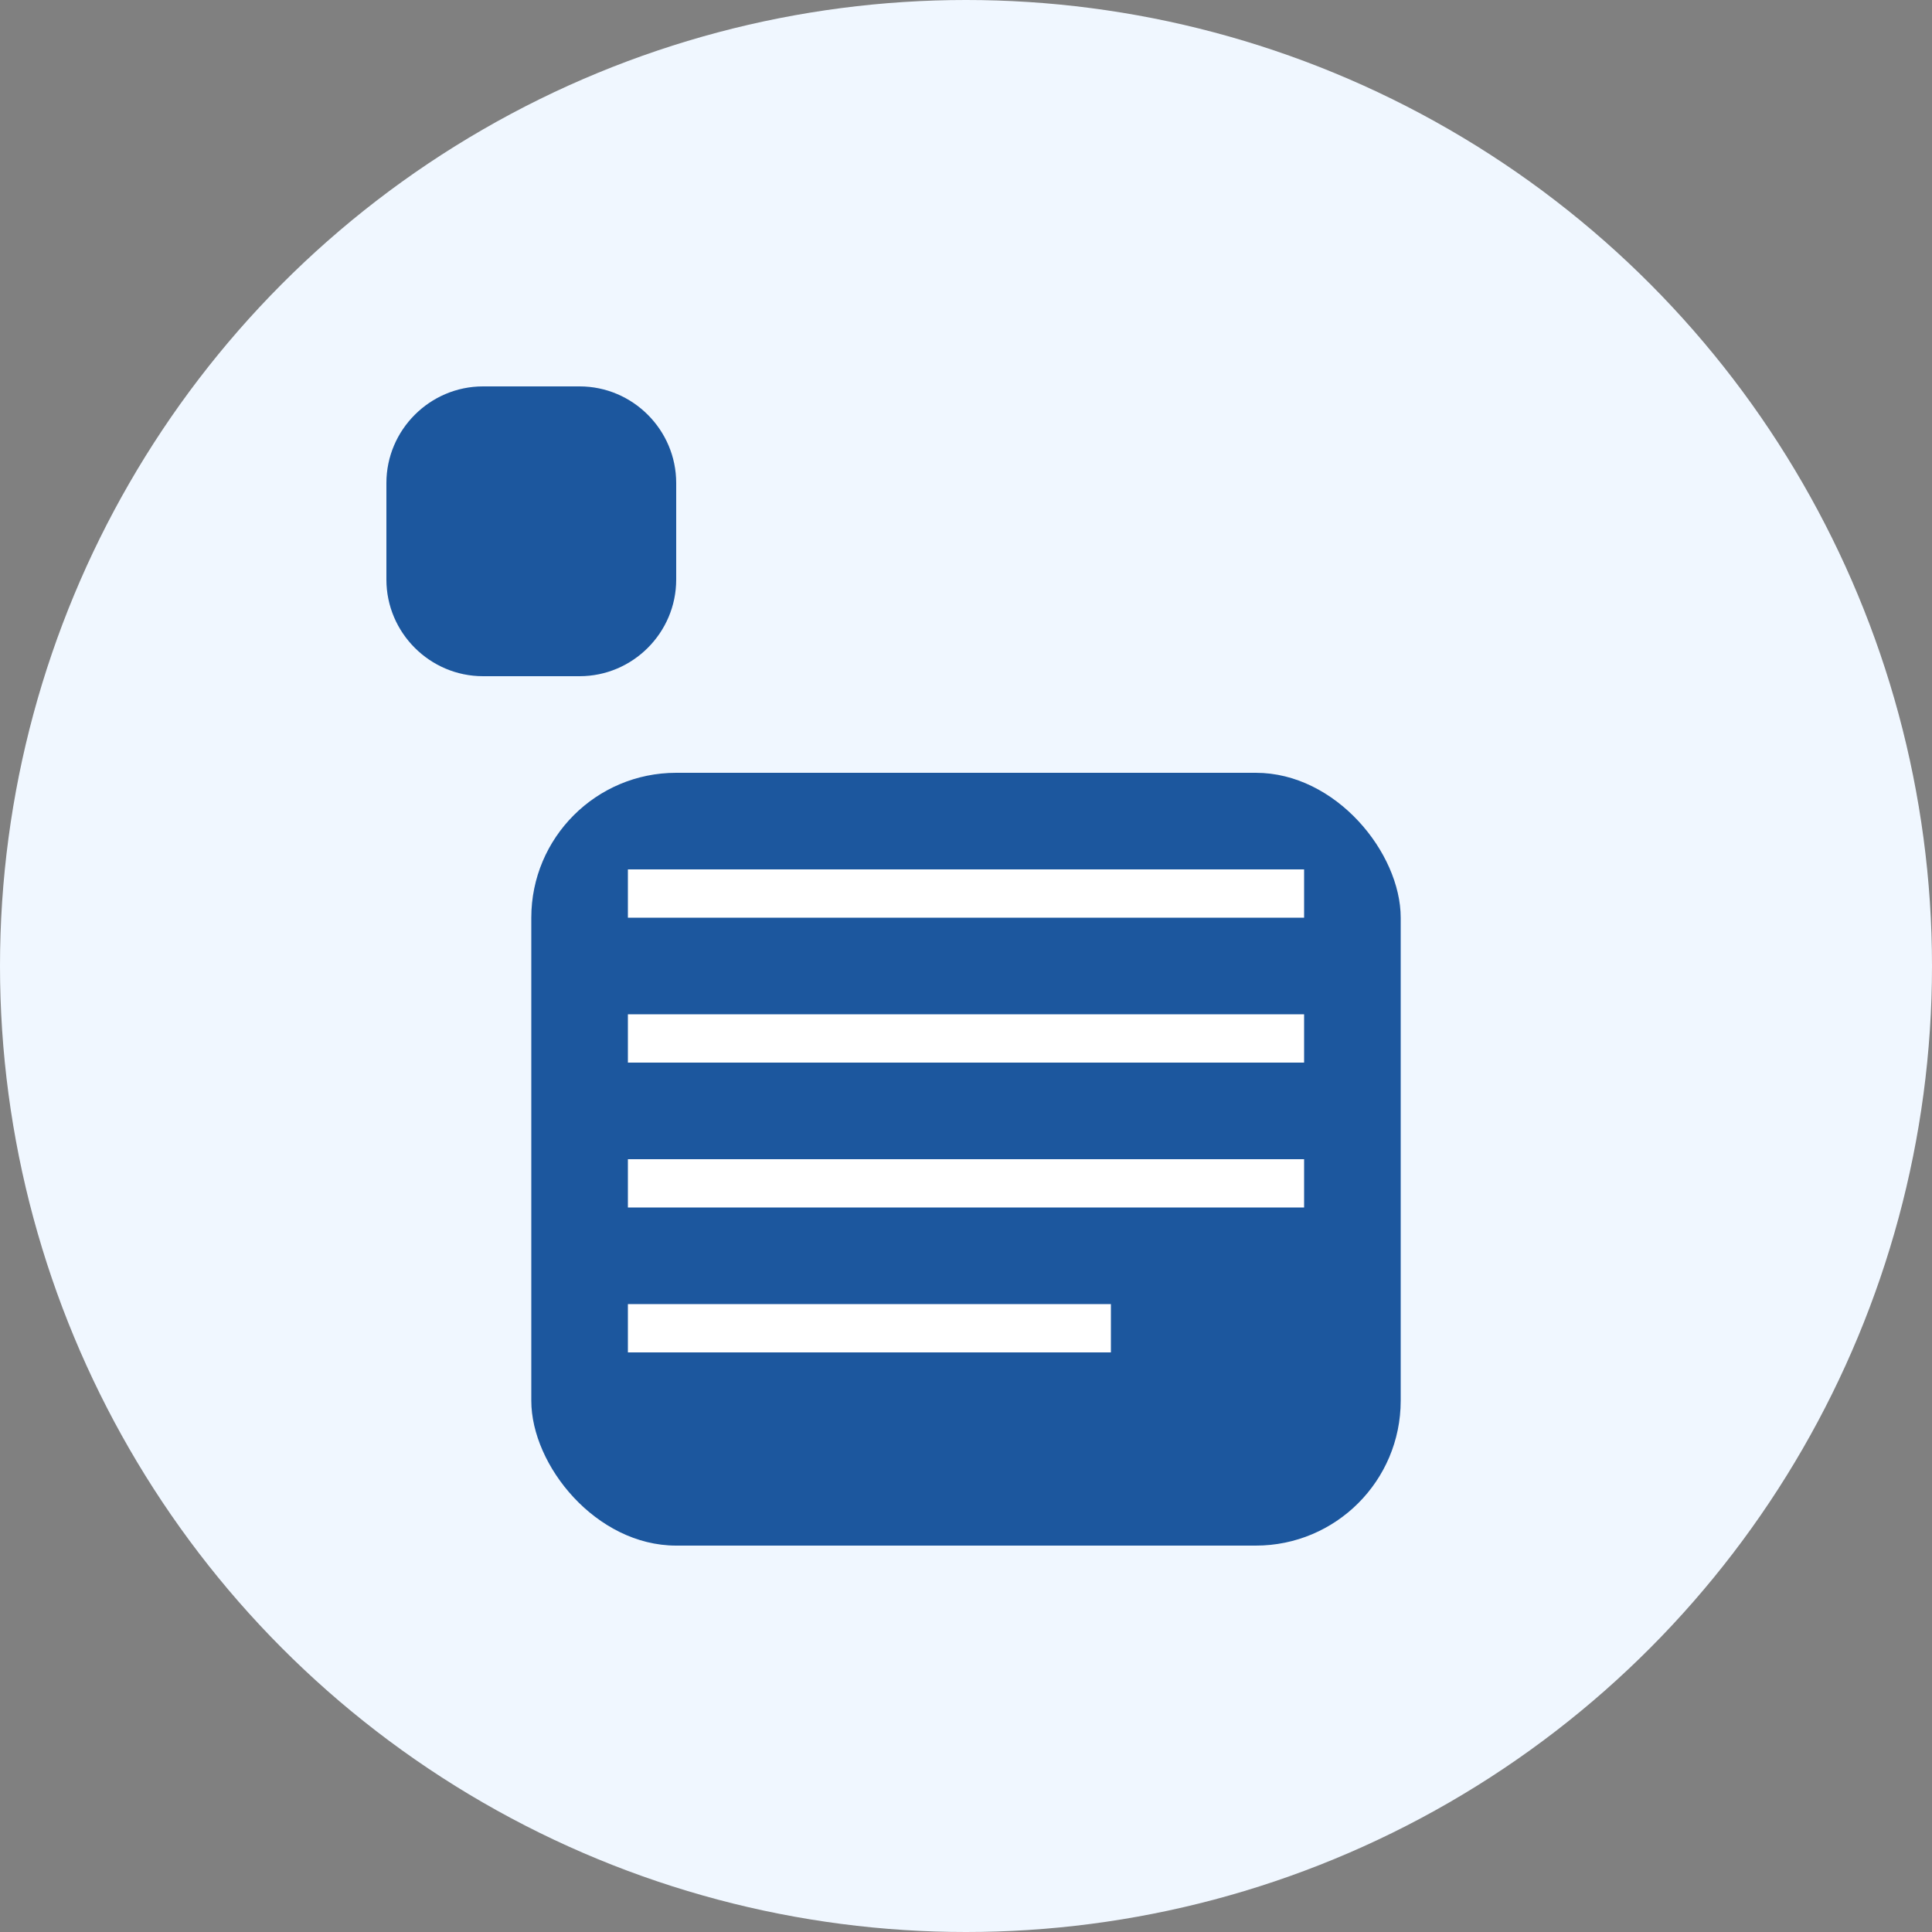
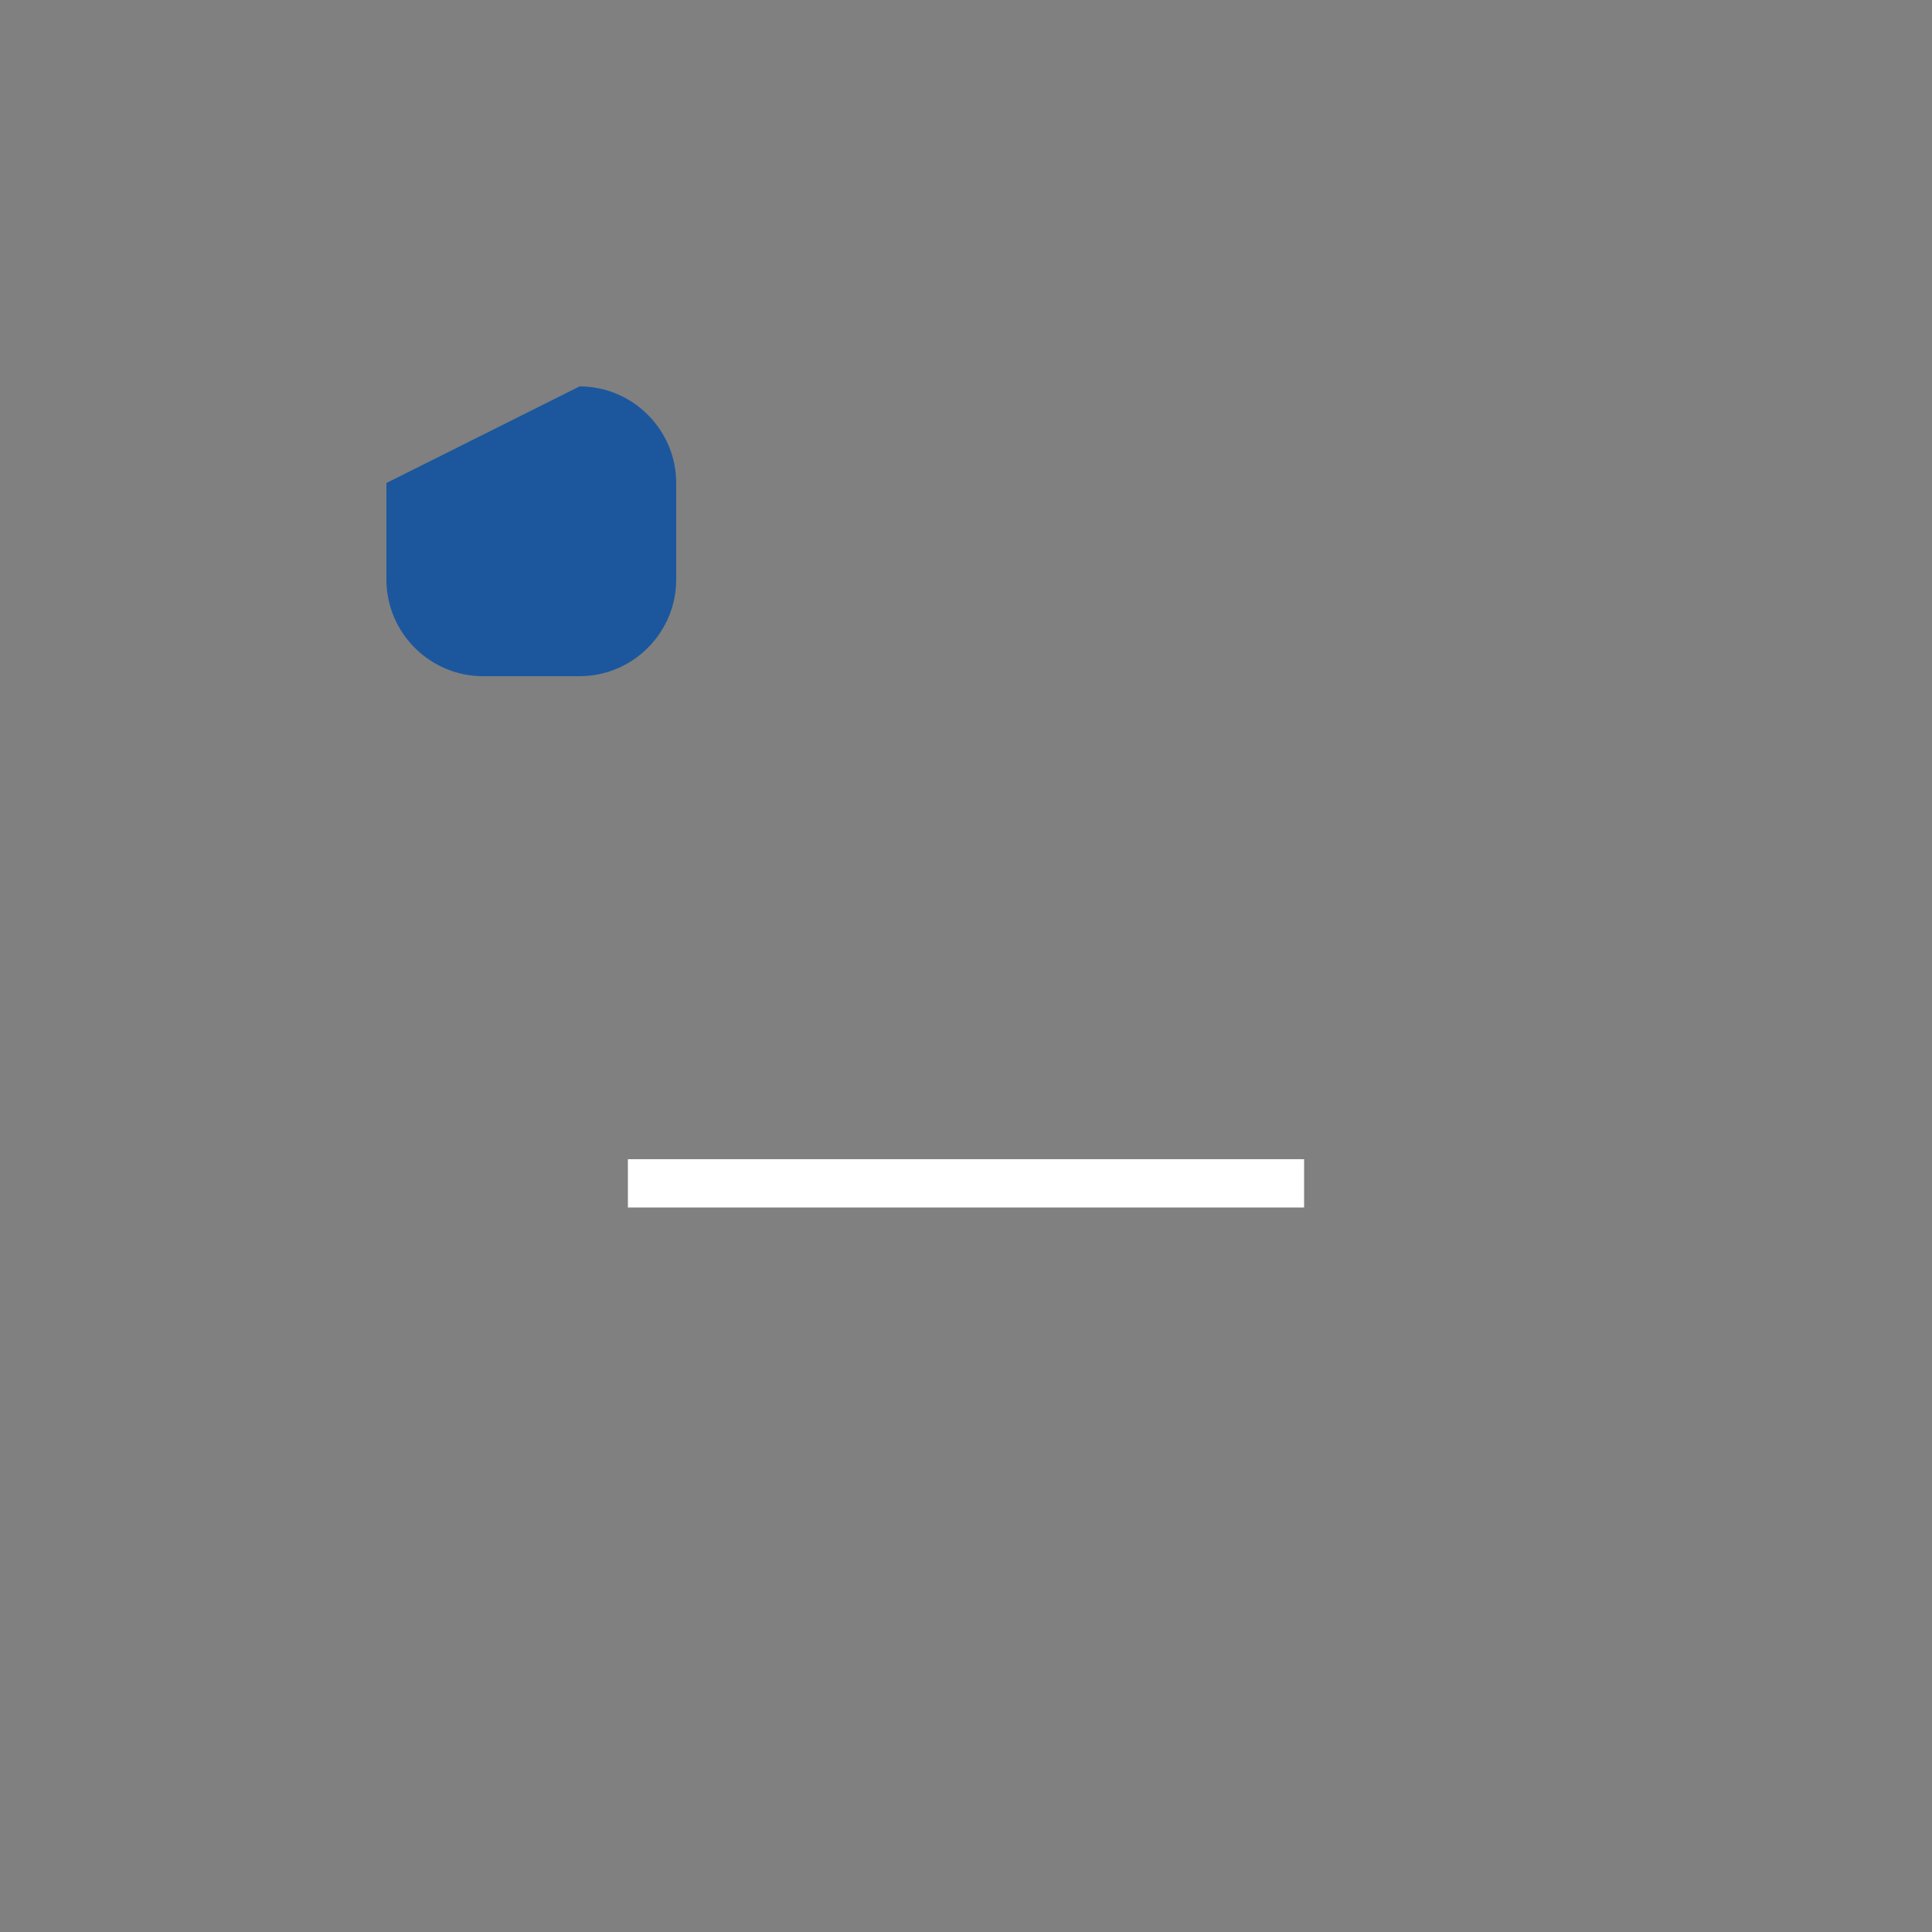
<svg xmlns="http://www.w3.org/2000/svg" width="40" height="40" viewBox="0 0 40 40" fill="none">
  <rect x="0" y="0" width="40" height="40" fill="#808080" stroke="none" />
-   <circle cx="20" cy="20" r="20" fill="#f0f7ff" />
-   <path d="M12 8 C13.1 8 14 8.9 14 10 L14 12 C14 13.1 13.1 14 12 14 L10 14 C8.9 14 8 13.1 8 12 L8 10 C8 8.9 8.9 8 10 8 L12 8 Z" fill="#1c579e" />
-   <rect x="11" y="16" width="18" height="16" rx="3" fill="#1c579e" />
-   <rect x="13" y="18" width="14" height="1" fill="white" />
-   <rect x="13" y="21" width="14" height="1" fill="white" />
+   <path d="M12 8 C13.1 8 14 8.9 14 10 L14 12 C14 13.1 13.1 14 12 14 L10 14 C8.9 14 8 13.1 8 12 L8 10 L12 8 Z" fill="#1c579e" />
  <rect x="13" y="24" width="14" height="1" fill="white" />
-   <rect x="13" y="27" width="10" height="1" fill="white" />
</svg>